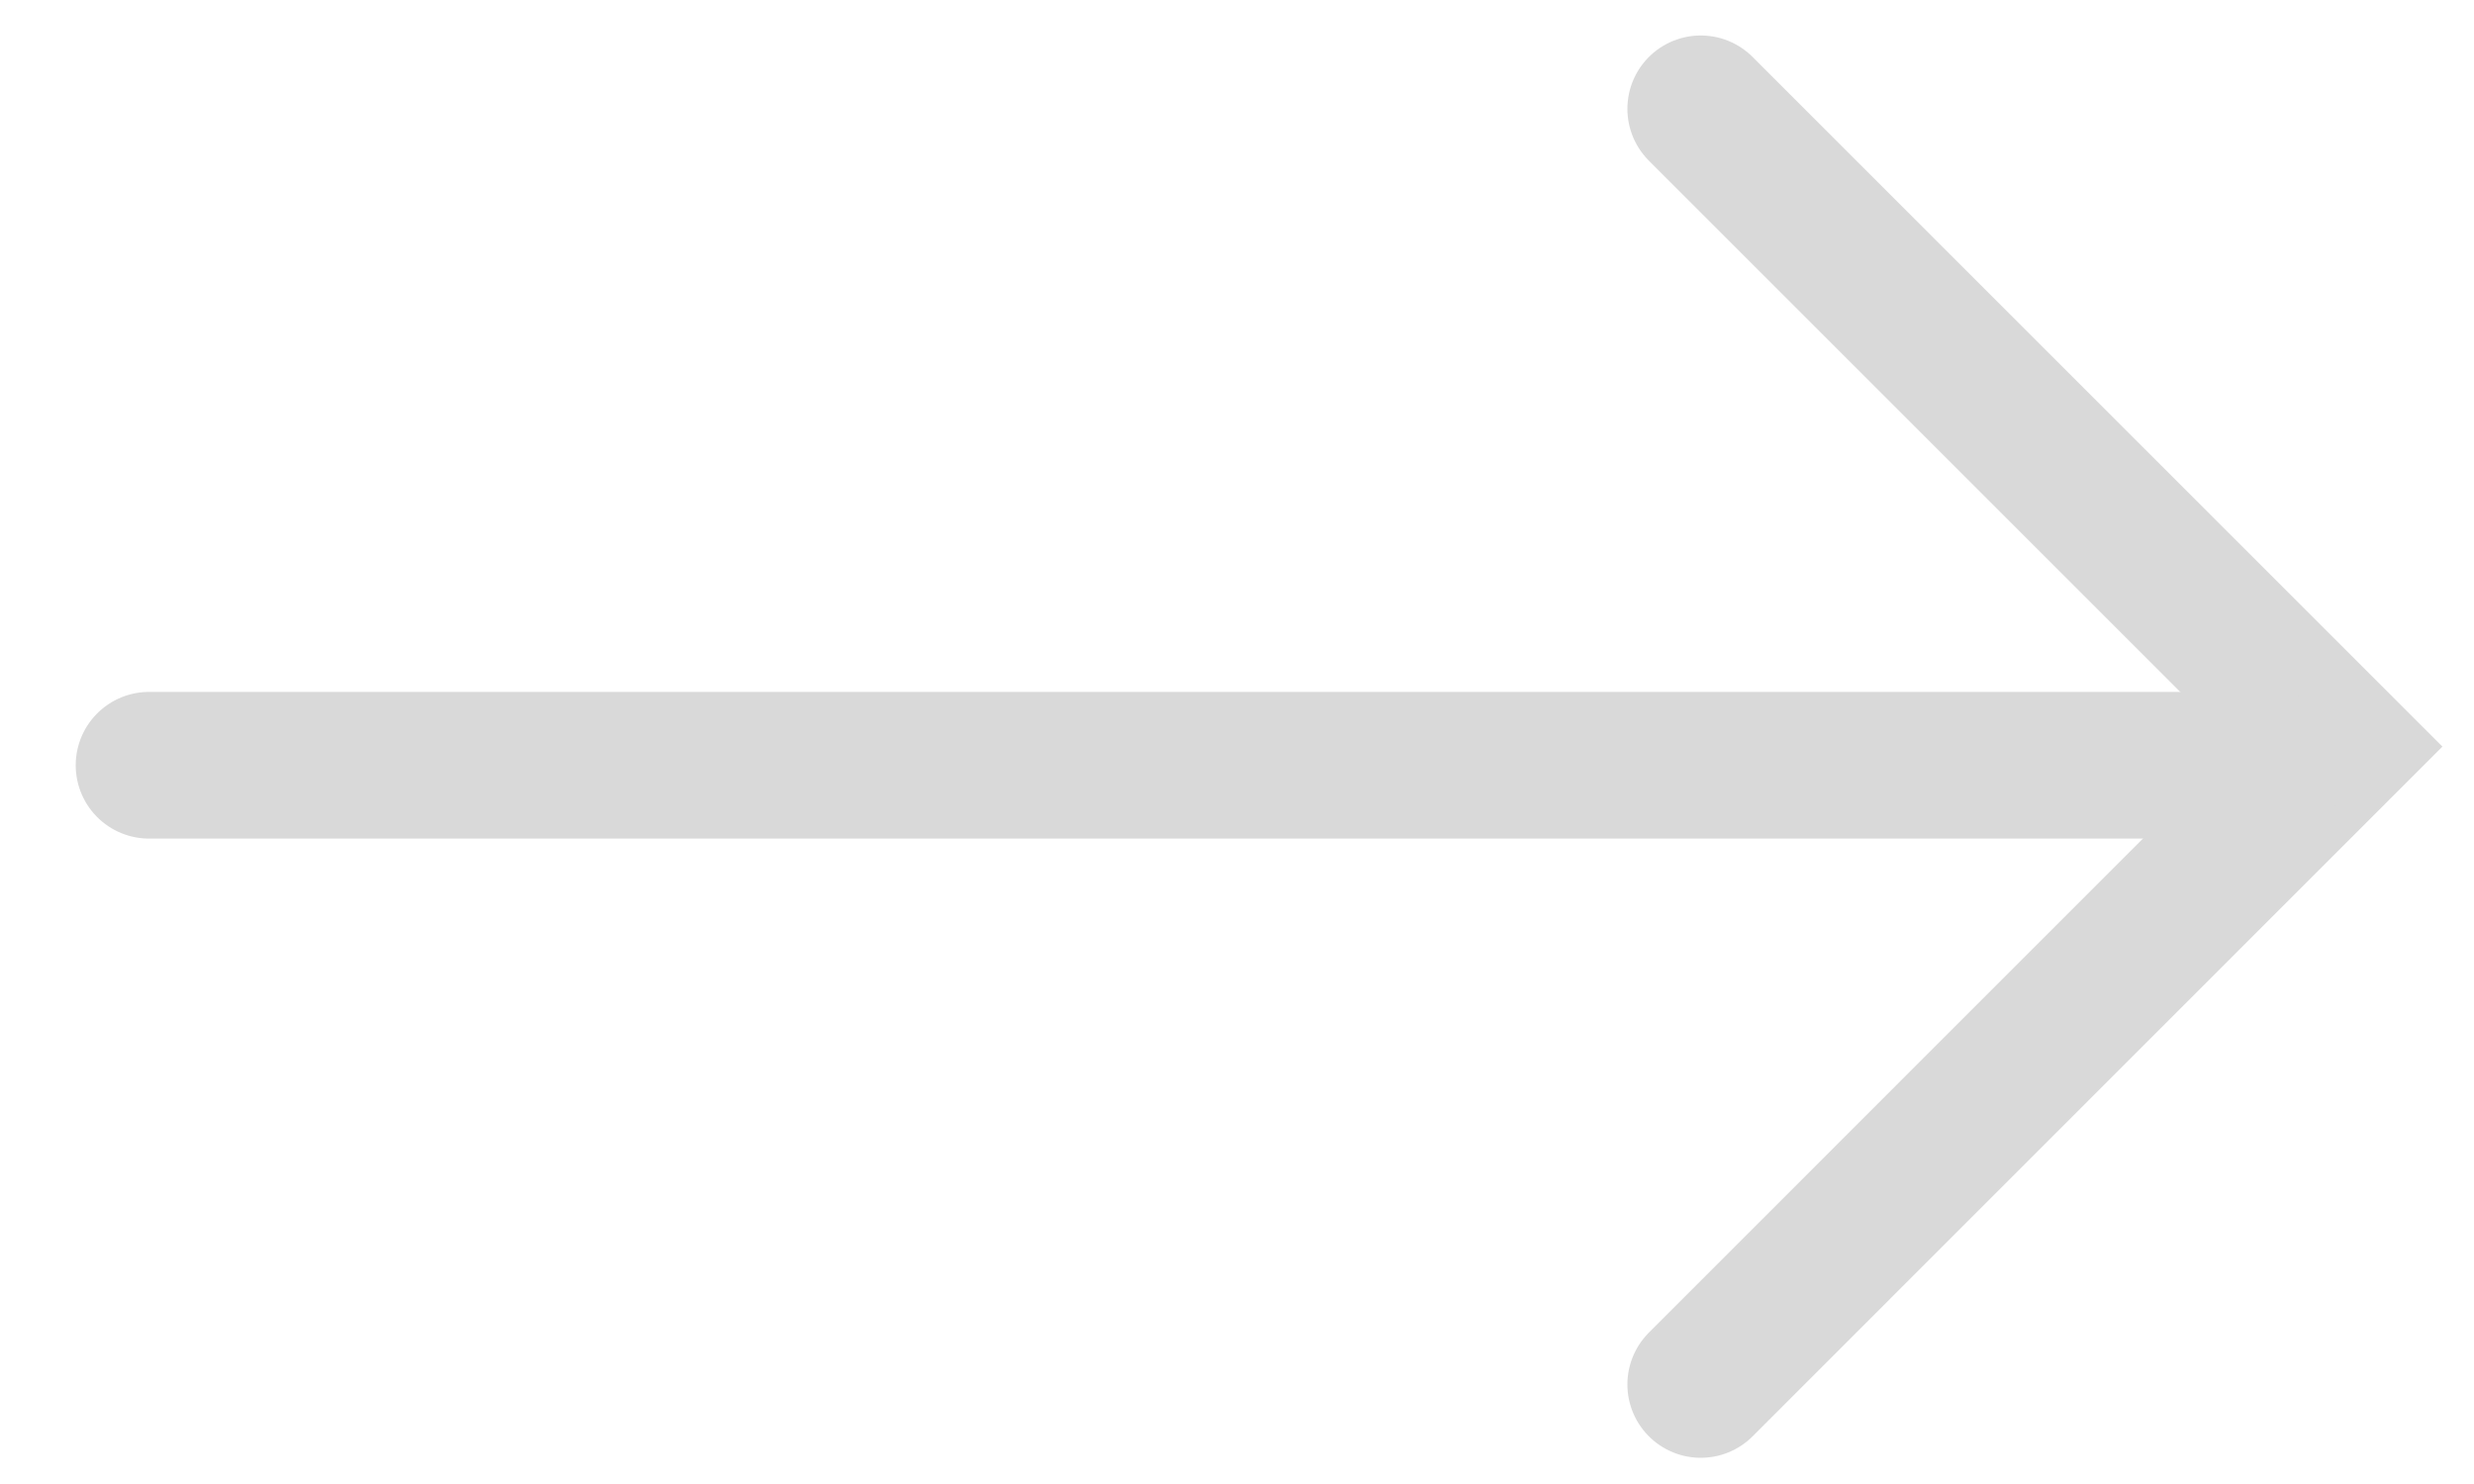
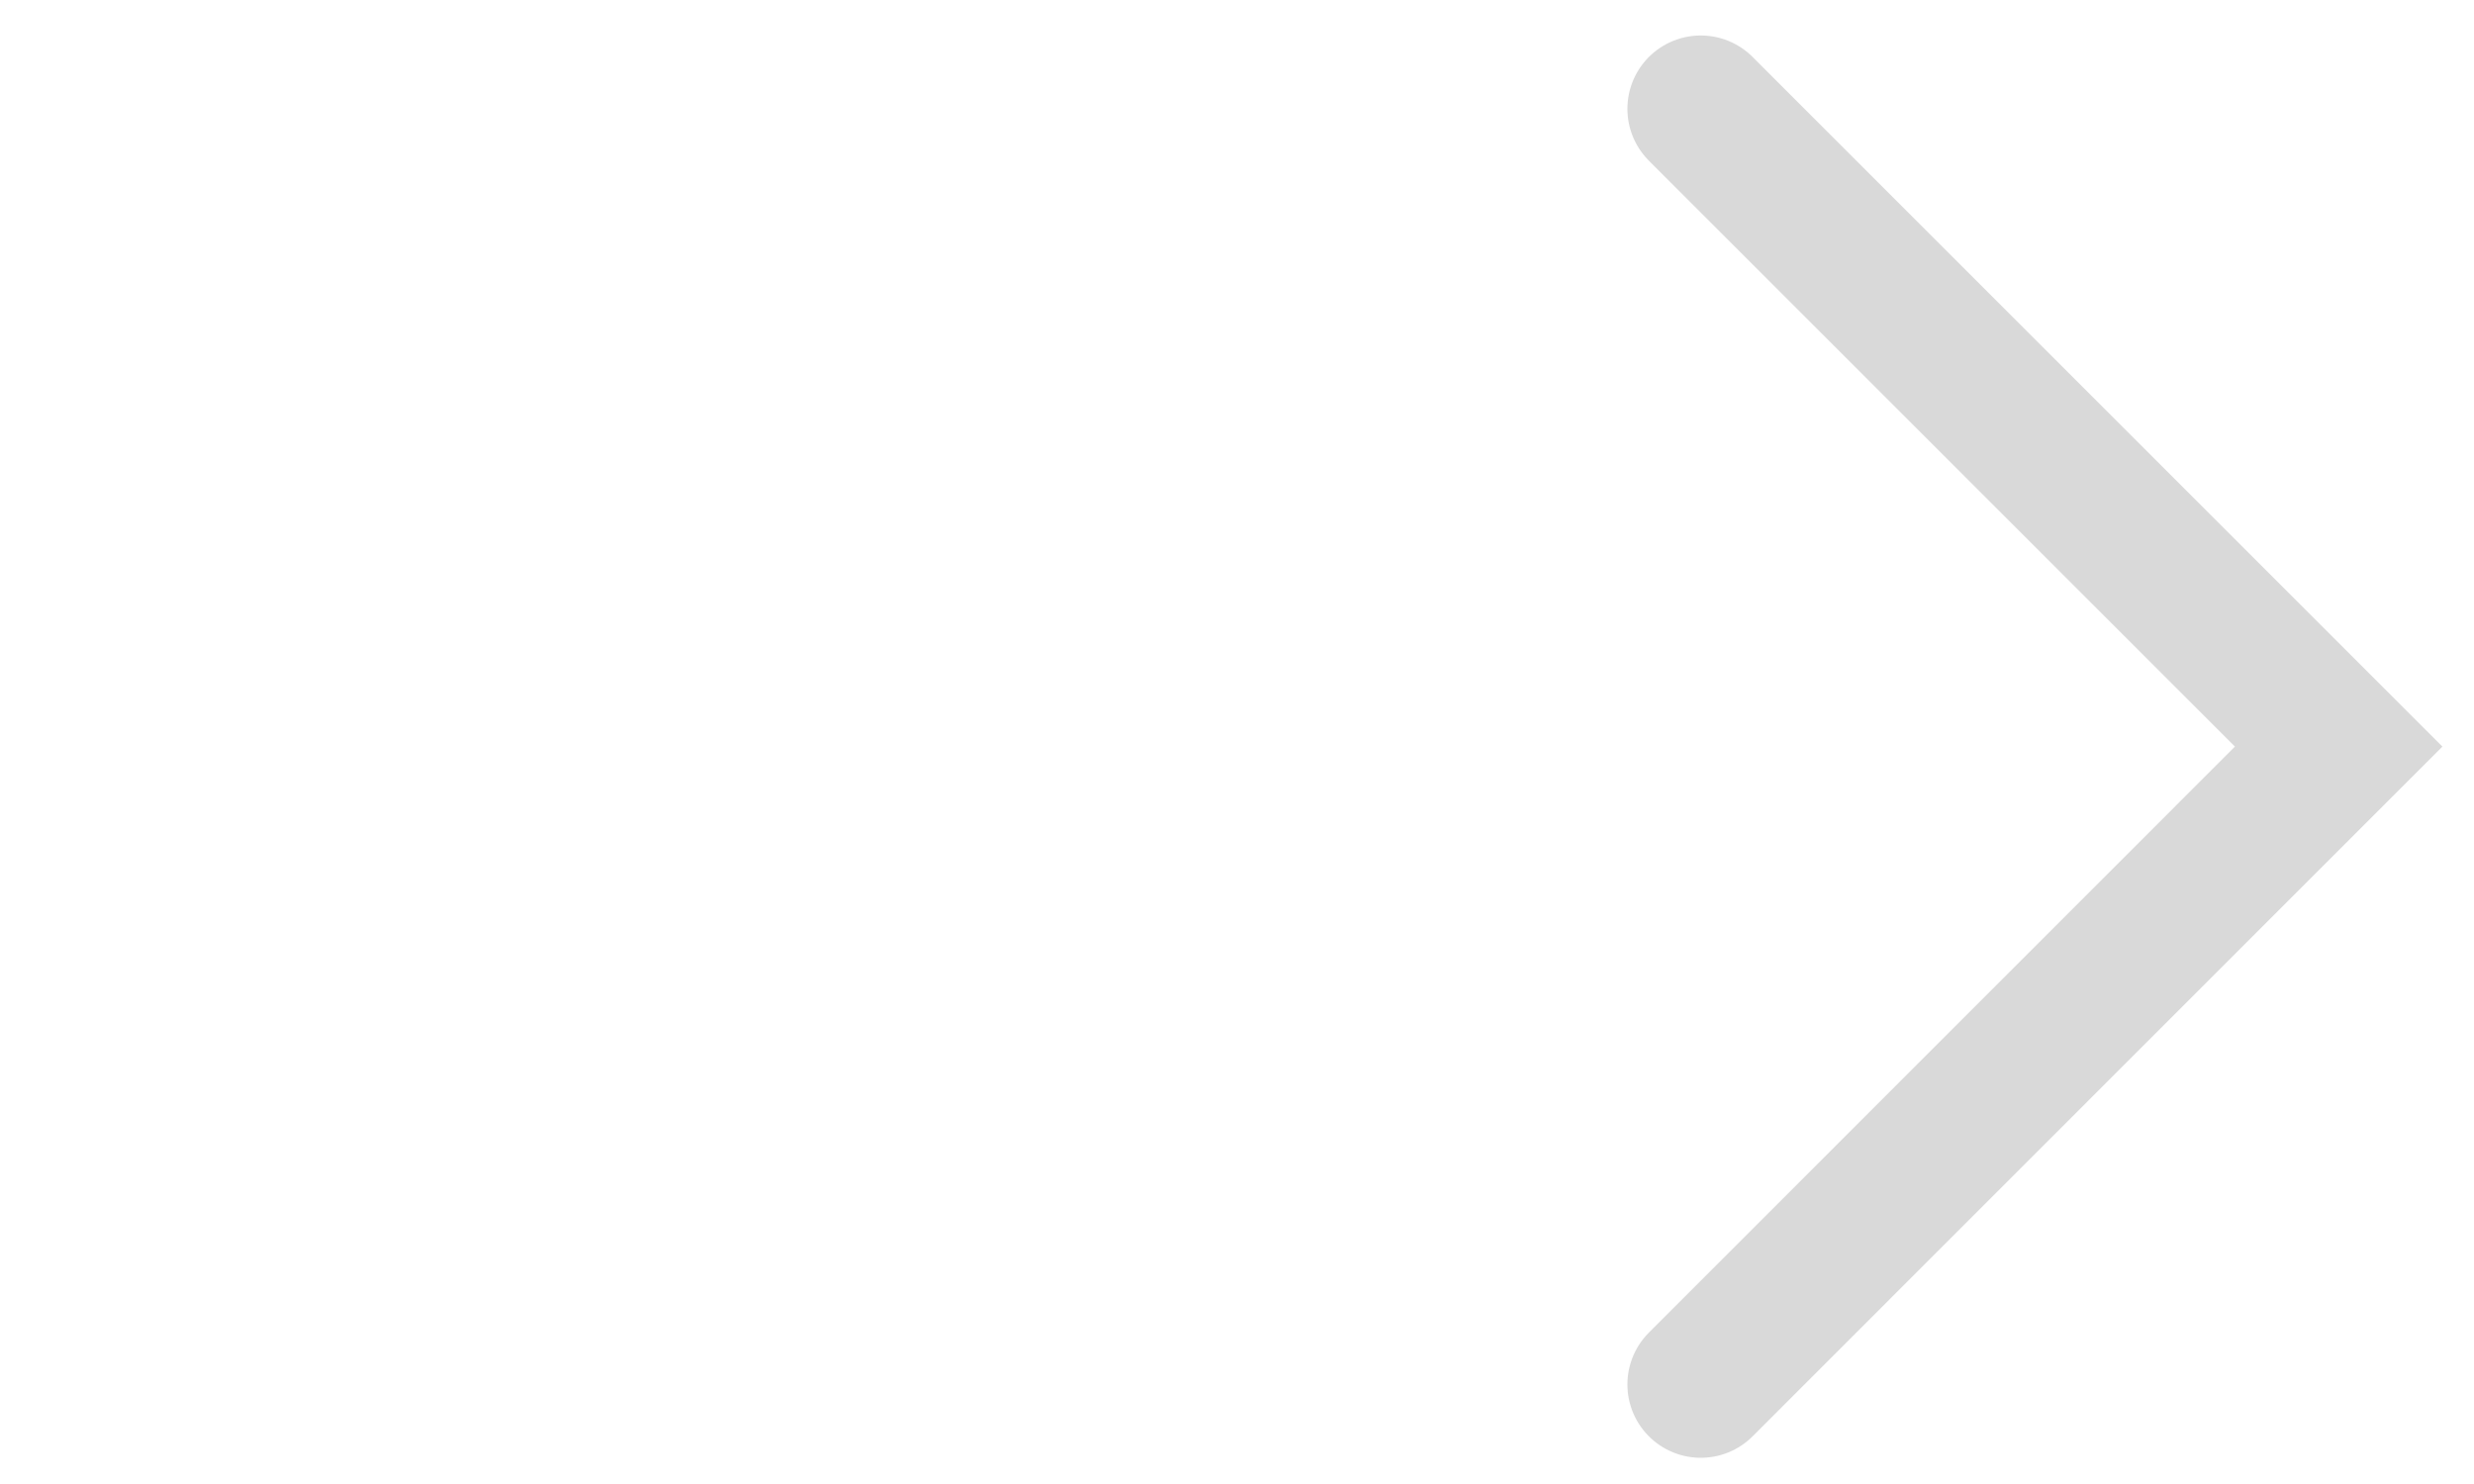
<svg xmlns="http://www.w3.org/2000/svg" width="20" height="12" viewBox="0 0 20 12" fill="none">
  <path d="M13.749 0.88L18.906 6.037L13.749 11.195" stroke="#D9D9D9" stroke-width="1.186" stroke-linecap="round" />
-   <path d="M18.383 6.188L1.205 6.188" stroke="#D9D9D9" stroke-width="1.186" stroke-linecap="round" />
</svg>